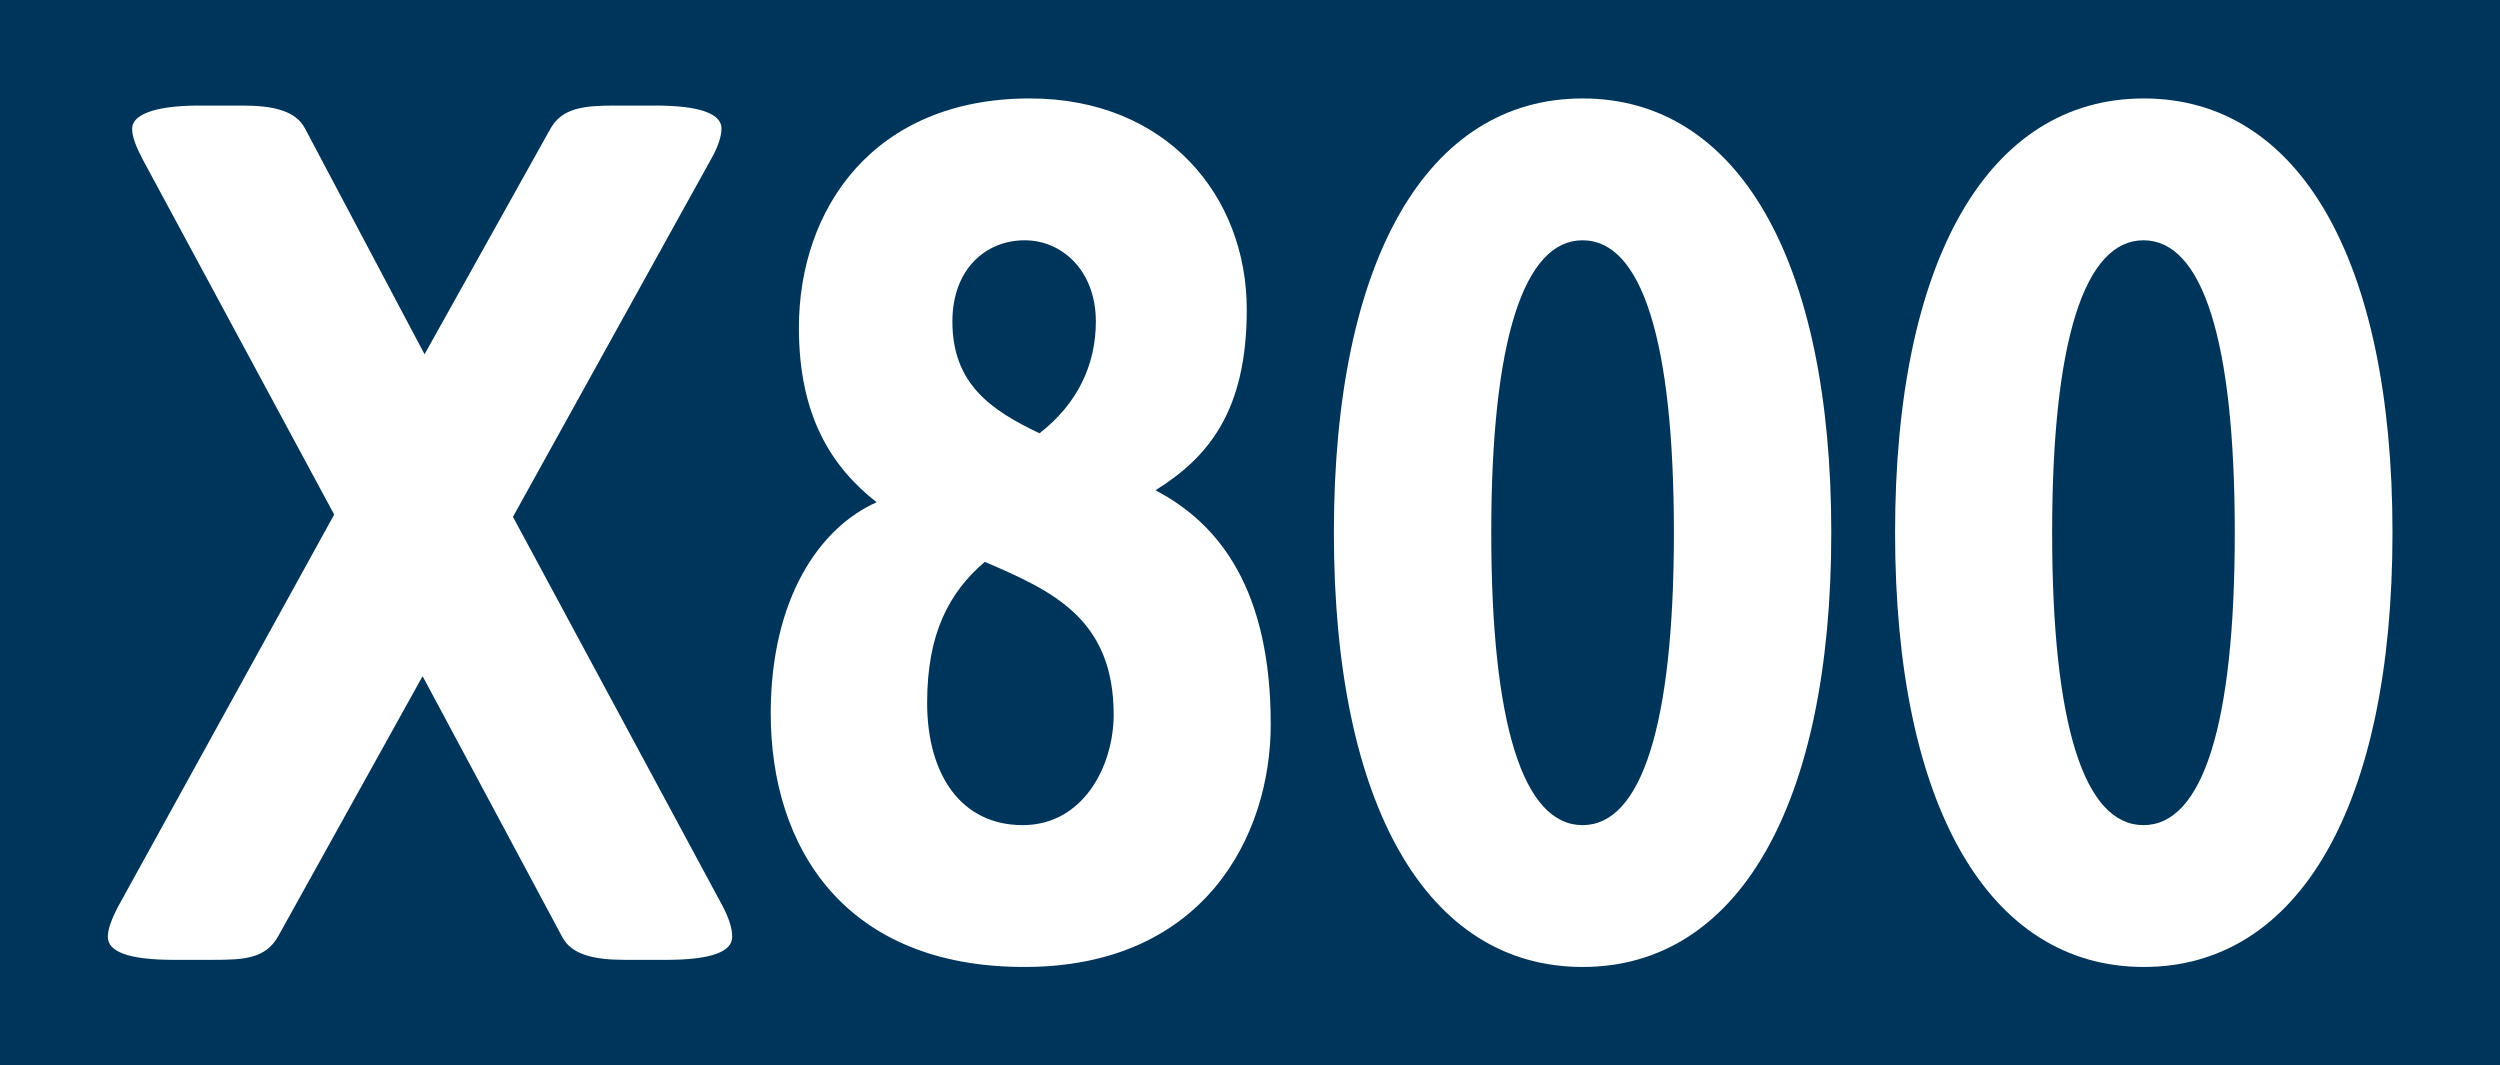
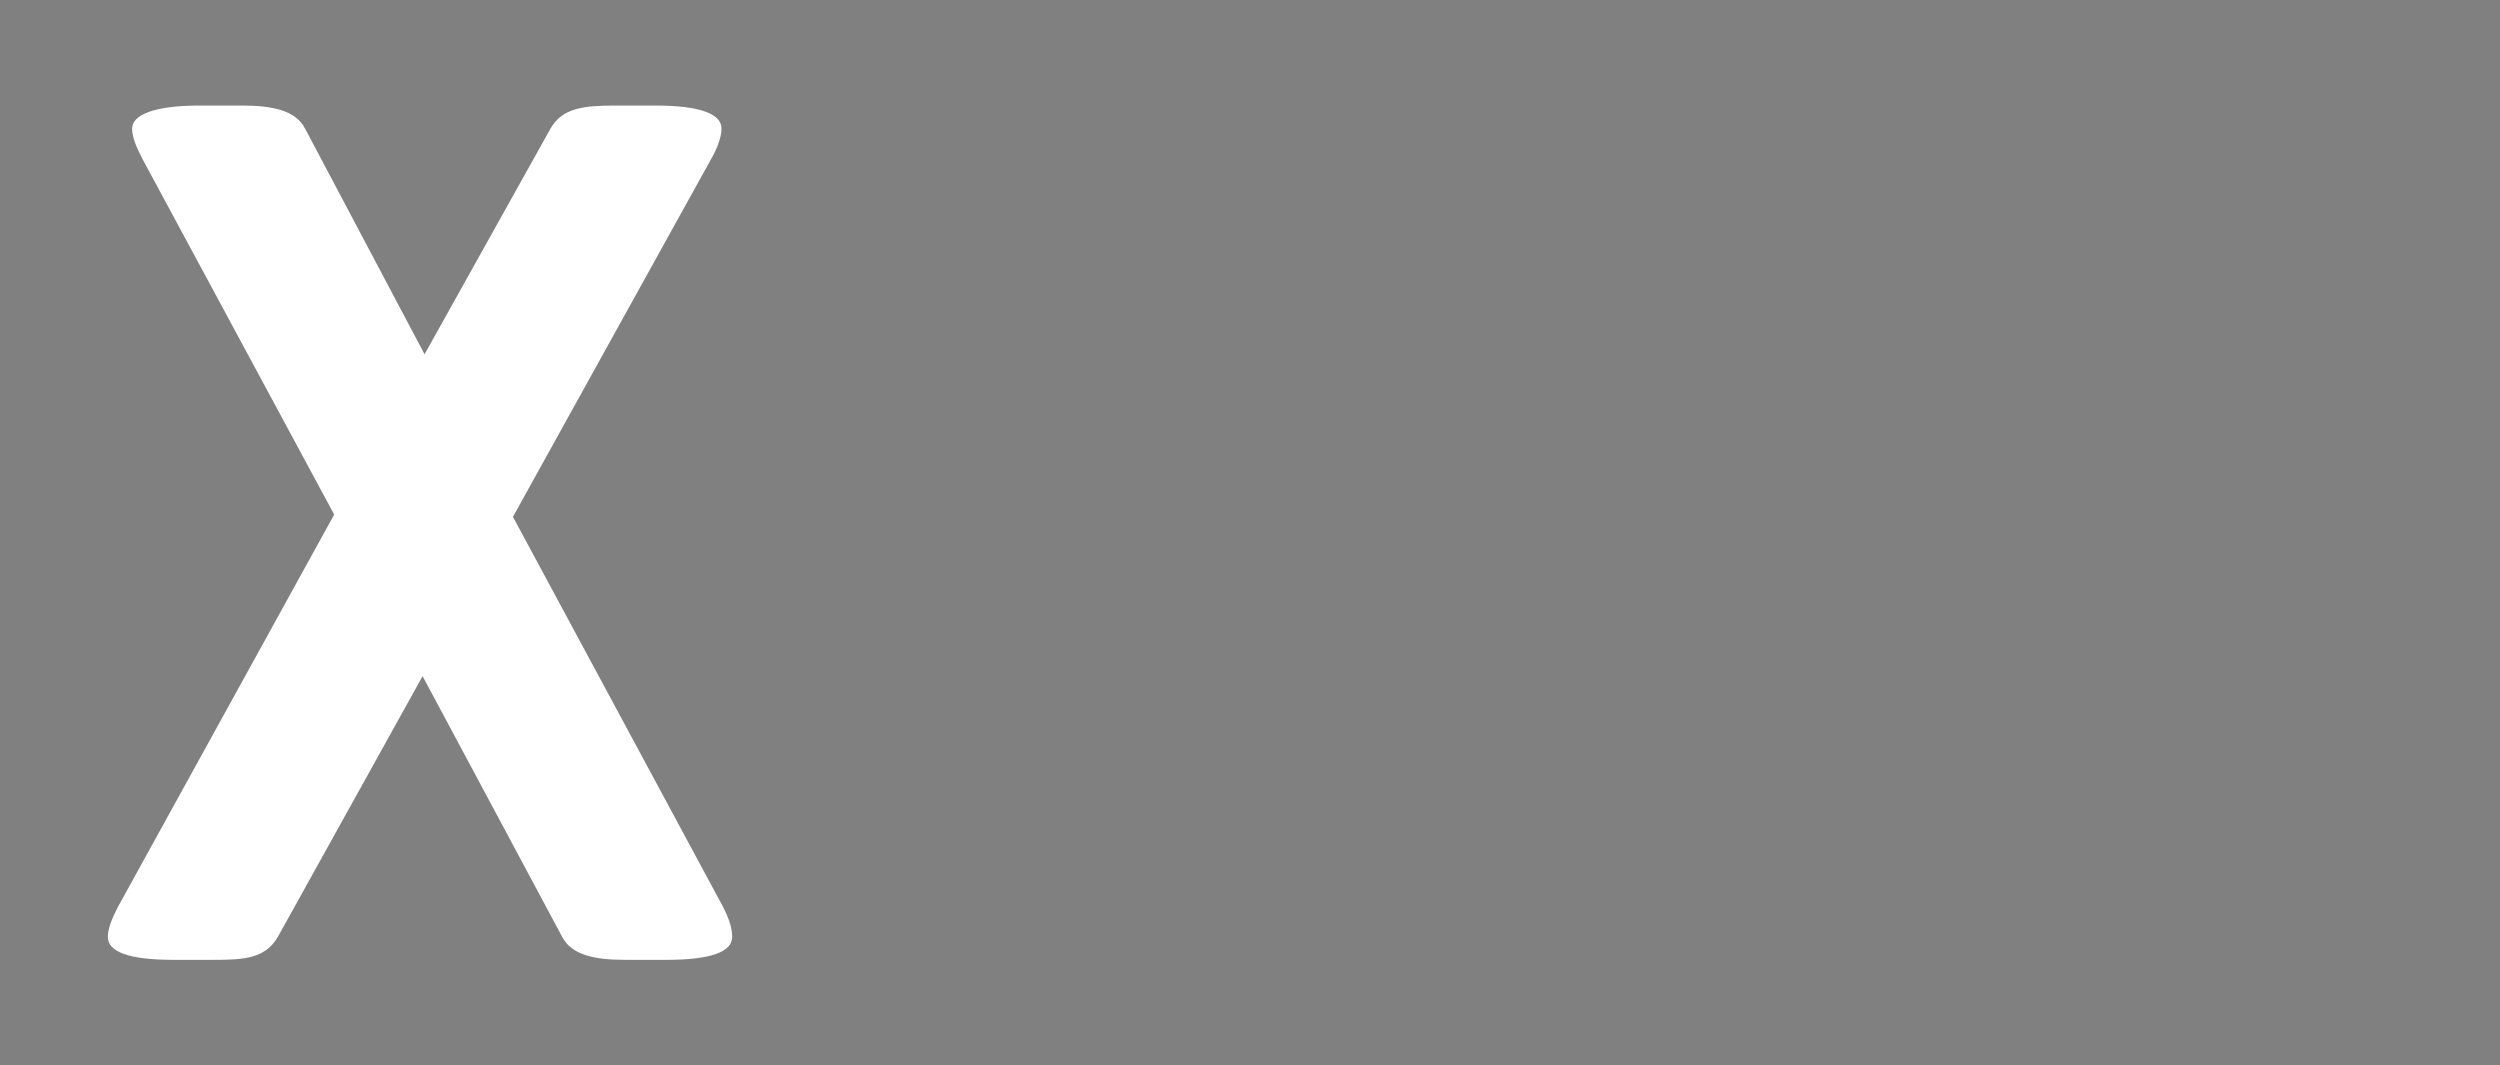
<svg xmlns="http://www.w3.org/2000/svg" version="1.1" id="Ebene_1" x="0px" y="0px" viewBox="0 0 772 329" enable-background="new 0 0 772 329" xml:space="preserve">
  <rect x="0" y="0" width="772" height="329" fill="#808080" stroke="none" />
-   <polyline fill="#00355B" points="0,164.5 0,0 772,0 772,329 0,329 " />
  <g>
    <path fill="#FFFFFF" d="M33.3,289.3c0-2.2,1-5.2,3.2-9.4l66.7-121L44,49.1c-1.9-3.7-3.2-6.7-3.2-9.4c0-4.1,6.5-7.1,20.7-7.1h13.3   c9.4,0,16.5,1.5,19.4,7.1l36.9,69.7L170,39.7c3.6-6.4,10.4-7.1,19.8-7.1h12.6c13.9,0,20.4,2.6,20.4,7.1c0,2.2-1,5.6-3.2,9.4   l-61.2,110.5l64.8,120.3c1.9,3.7,2.9,6.7,2.9,9.4c0,4.5-6.2,7.1-20.4,7.1H193c-9.4,0-16.5-1.5-19.4-7.1l-43.1-80.5l-44.7,80.5   c-3.9,6.7-10.4,7.1-19.8,7.1H53.7C39.4,296.4,33.3,293.8,33.3,289.3z" />
-     <path fill="#FFFFFF" d="M238,220.3c0-35.2,14.9-57.3,32.7-65.2c-13.9-10.9-24-26.6-24-53.9c0-36.7,23-70.8,71.3-70.8   c42.1,0,67,30,67,65.2c0,31.5-12,45.7-28.2,55.8c20.1,10.5,35.6,31.1,35.6,72.3c0,34.5-20.7,74.9-76.1,74.9   C261,298.6,238,261.9,238,220.3z M343.9,220.7c0-29.6-18.8-38.2-39.8-47.2c-11,9.4-17.8,22.1-17.8,43.5c0,22.5,10.7,37.8,29.5,37.8   S343.9,236.4,343.9,220.7z M338.4,99.3c0-15.7-10.4-25.1-22-25.1c-11.7,0-22.3,8.6-22.3,25.1c0,19.1,11.7,27.3,26.9,34.5   C332.6,124.8,338.4,112.8,338.4,99.3z" />
-     <path fill="#FFFFFF" d="M411.9,164.5c0-84.3,28.8-134.1,76.8-134.1s76.8,49.8,76.8,134.1s-28.8,134.1-76.8,134.1   S411.9,248.8,411.9,164.5z M516.9,164.5c0-59.6-10-90.3-28.2-90.3c-18.1,0-28.2,30.7-28.2,90.3s10,90.3,28.2,90.3   C506.8,254.8,516.9,224.1,516.9,164.5z" />
-     <path fill="#FFFFFF" d="M585.2,164.5c0-84.3,28.8-134.1,76.8-134.1s76.8,49.8,76.8,134.1S709.9,298.6,662,298.6   S585.2,248.8,585.2,164.5z M690.1,164.5c0-59.6-10-90.3-28.2-90.3c-18.1,0-28.2,30.7-28.2,90.3s10,90.3,28.2,90.3   C680.1,254.8,690.1,224.1,690.1,164.5z" />
  </g>
</svg>